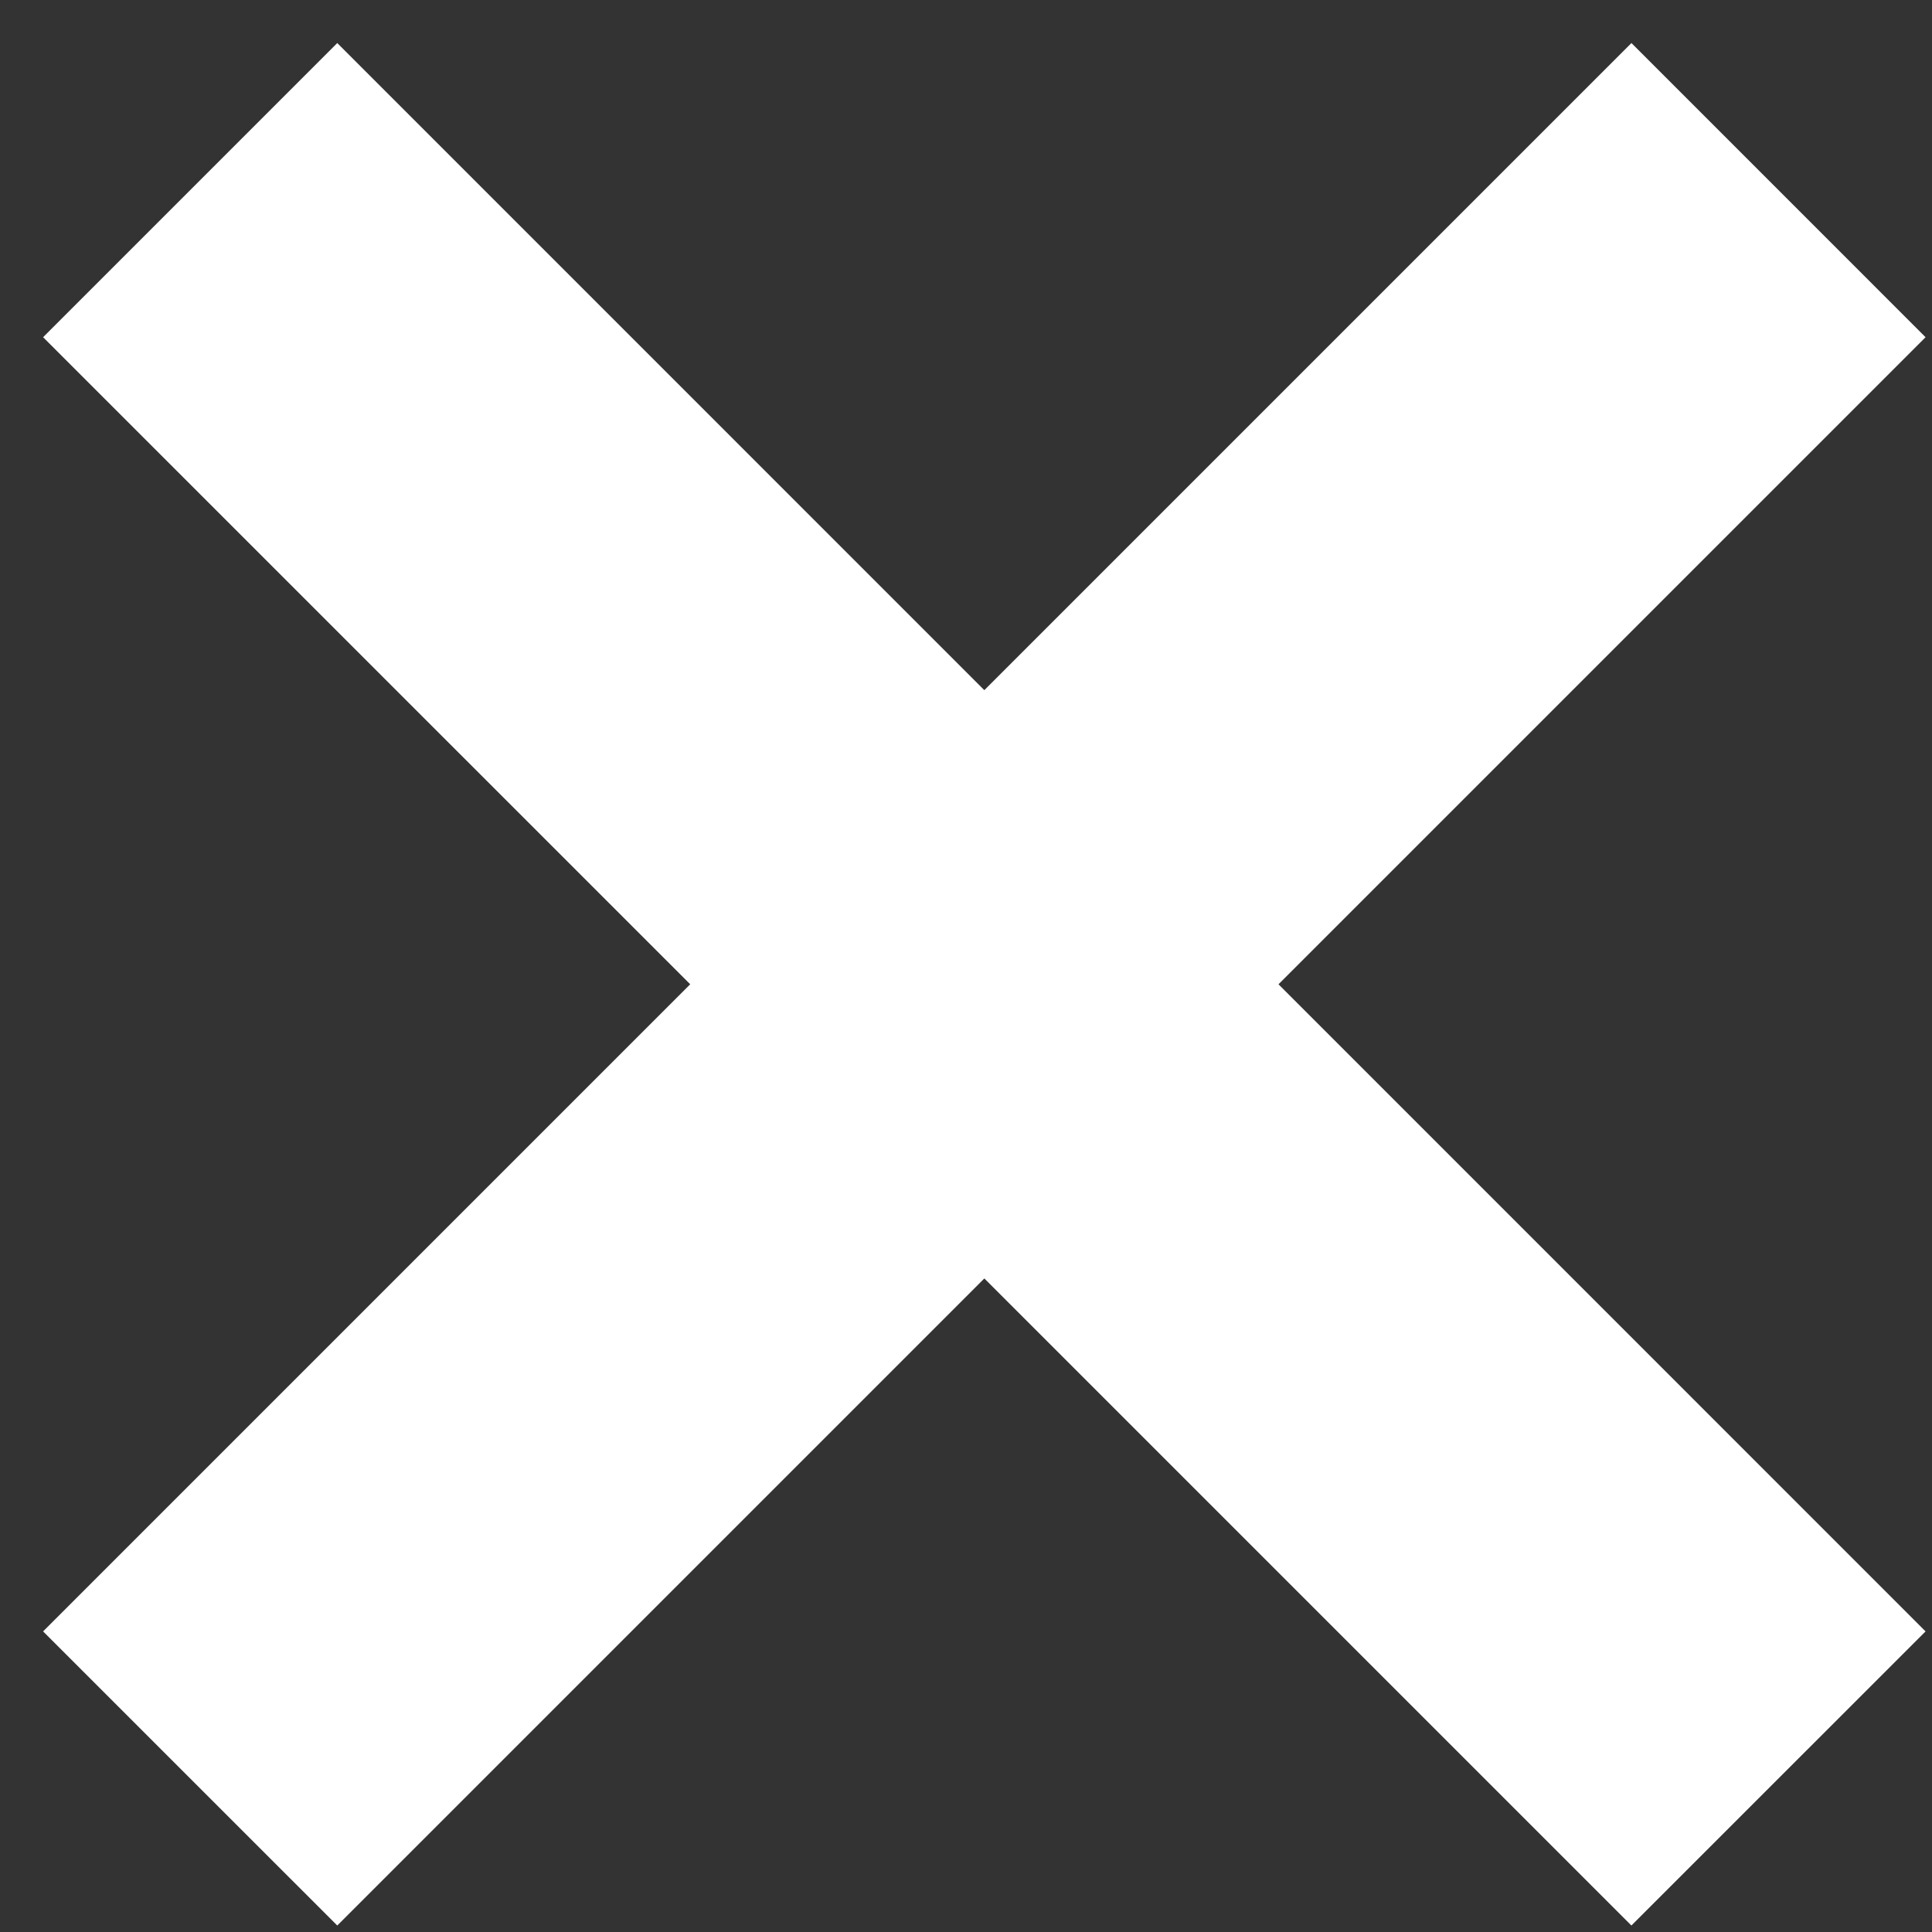
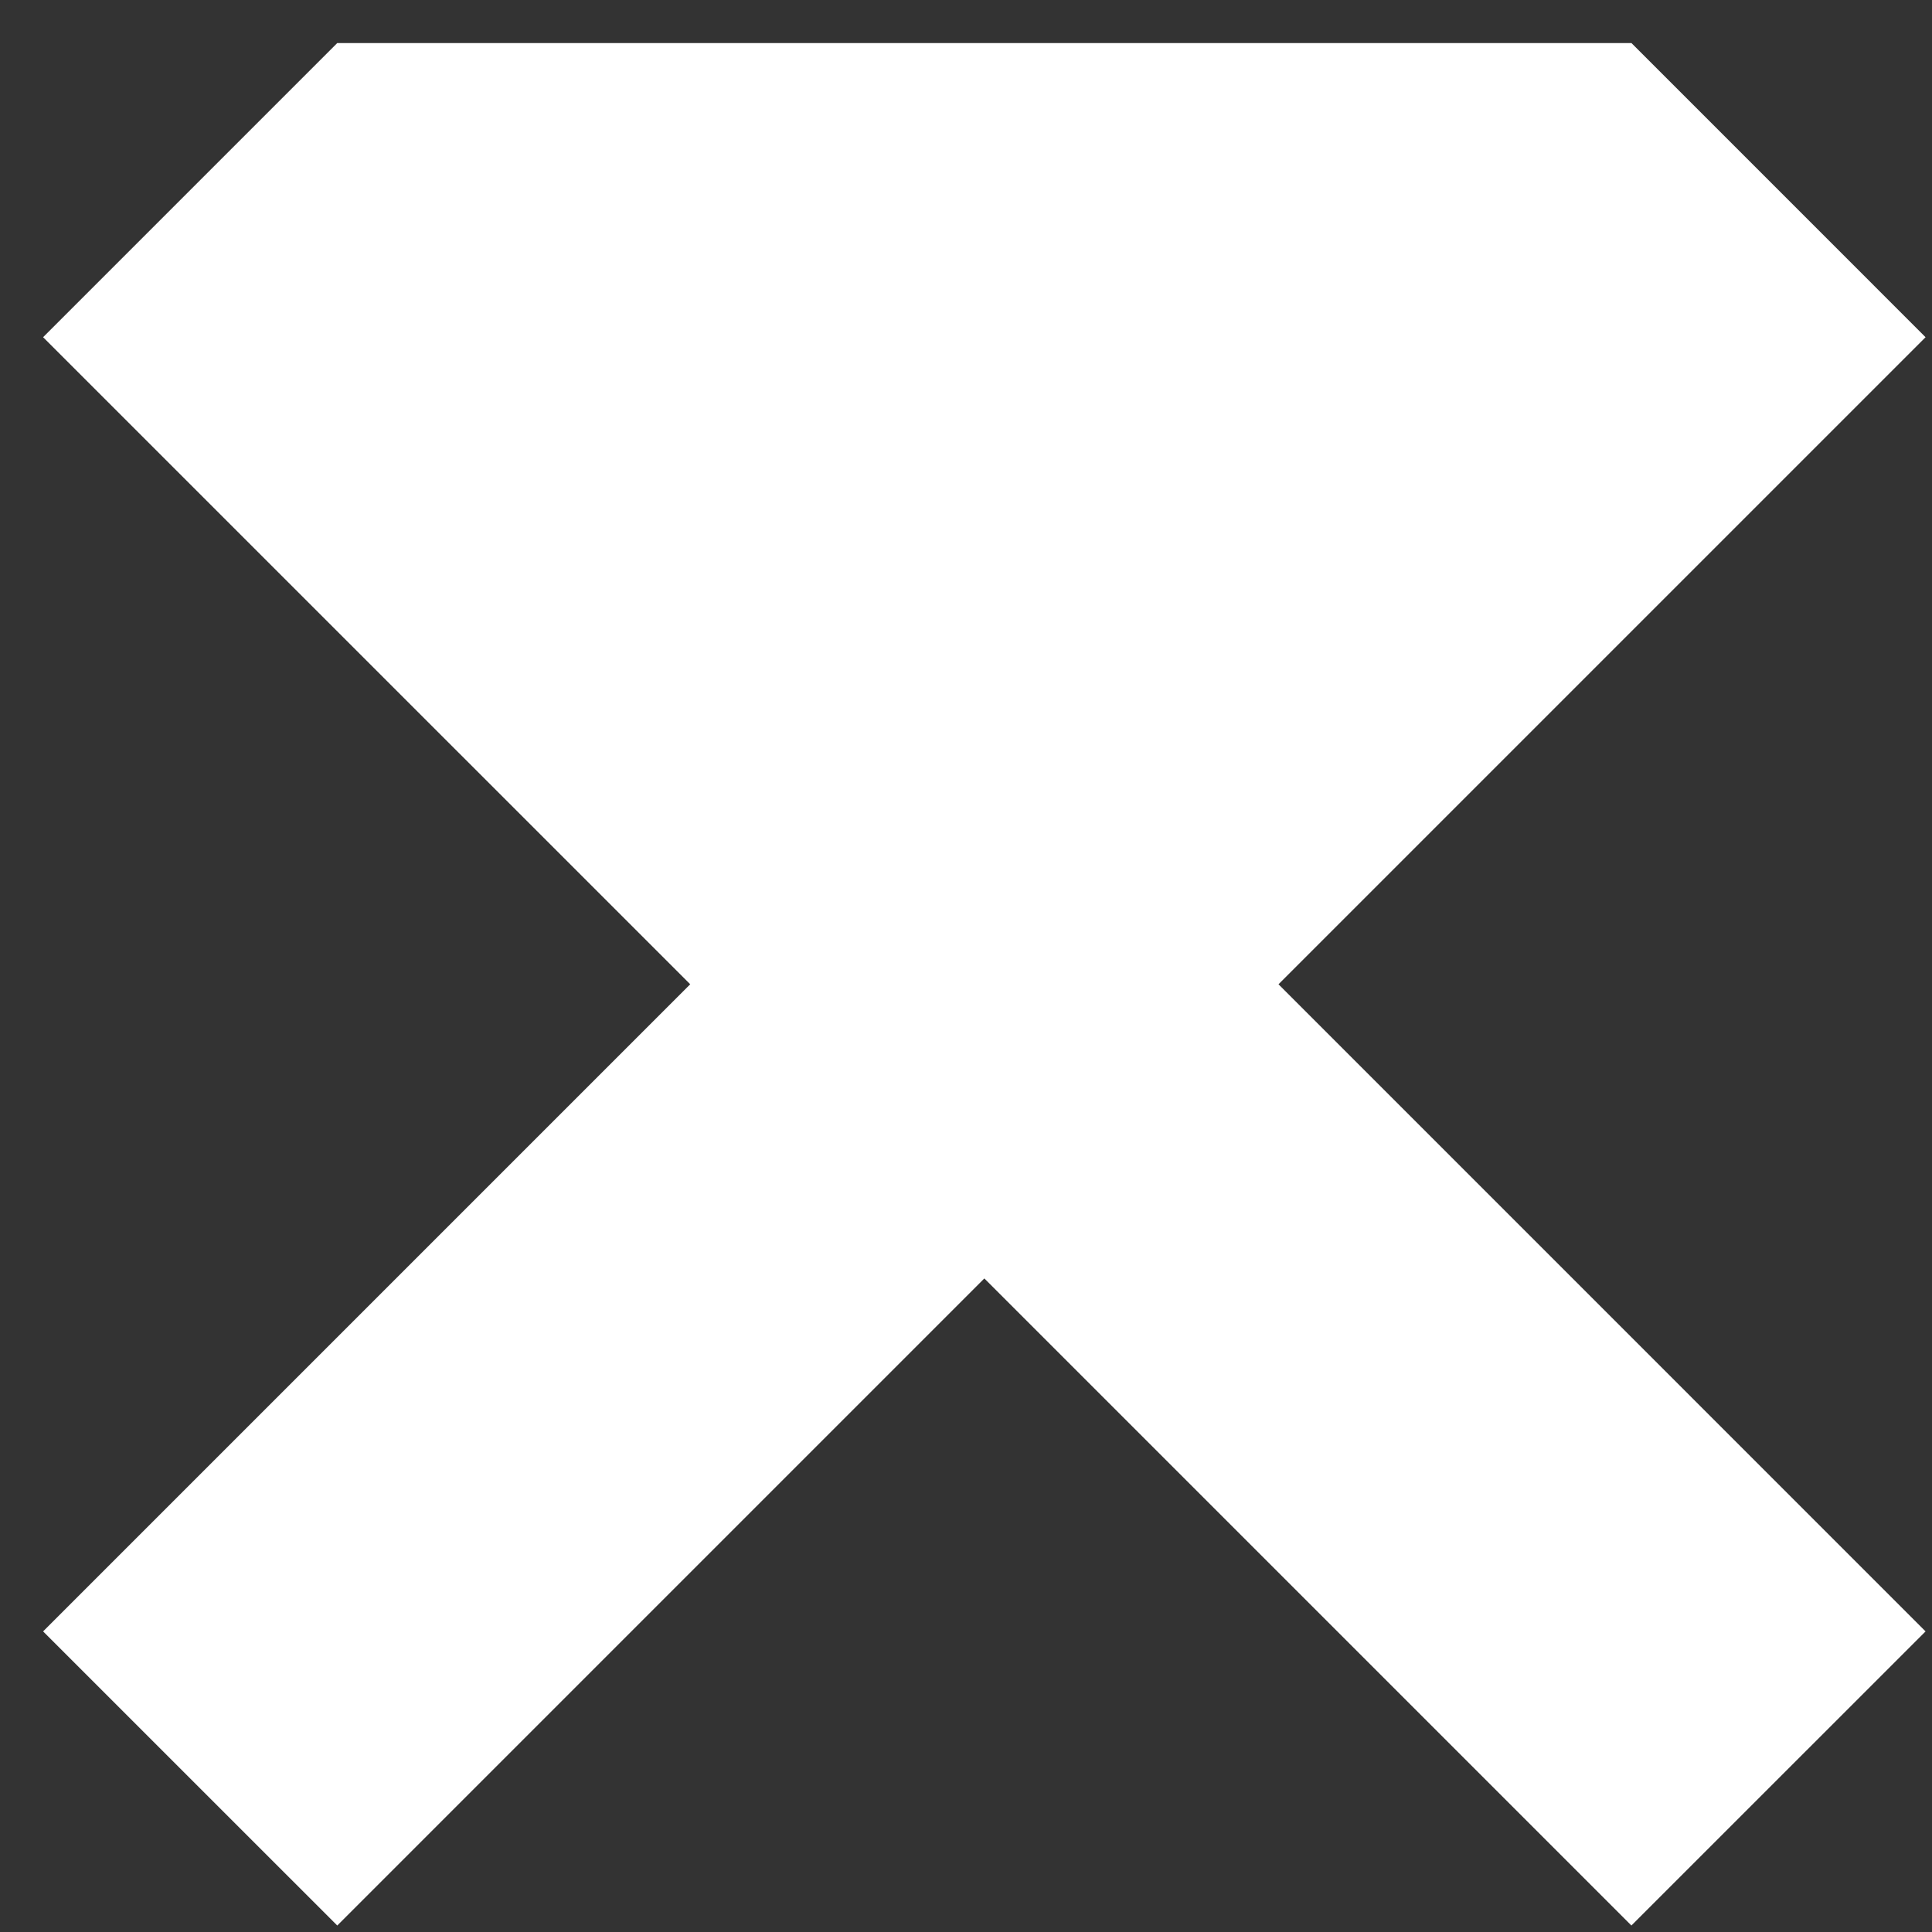
<svg xmlns="http://www.w3.org/2000/svg" width="39" height="39" viewBox="0 0 39 39" fill="none">
  <rect x="0" y="0" width="39" height="39" fill="#333333" stroke="none" />
-   <path d="M6.808 0.869L0.87 6.807L13.933 19.869L0.87 32.932L6.808 38.869L19.87 25.807L32.932 38.869L38.87 32.932L25.808 19.869L38.87 6.807L32.933 0.869L19.87 13.932L6.808 0.869Z" fill="white" />
+   <path d="M6.808 0.869L0.87 6.807L13.933 19.869L0.87 32.932L6.808 38.869L19.87 25.807L32.932 38.869L38.87 32.932L25.808 19.869L38.87 6.807L32.933 0.869L6.808 0.869Z" fill="white" />
</svg>